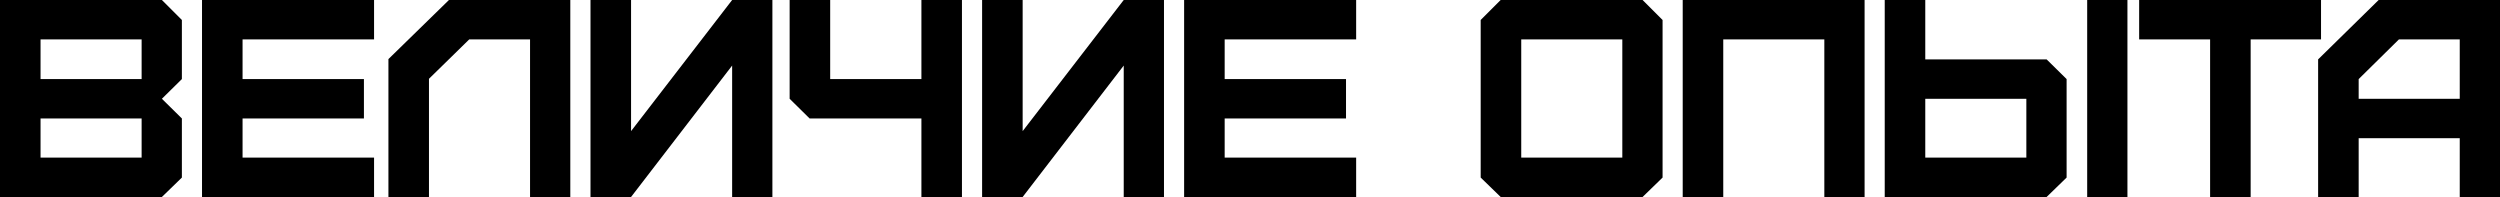
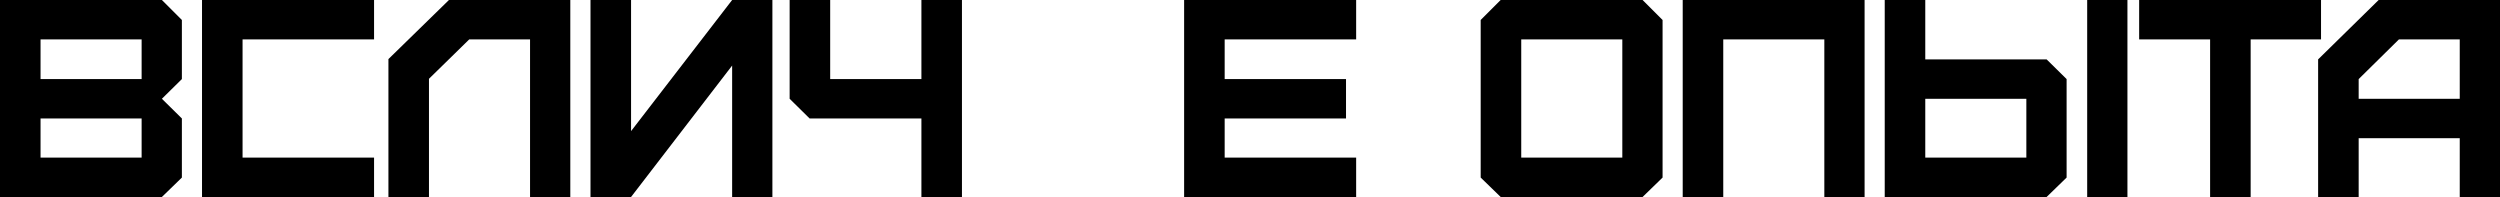
<svg xmlns="http://www.w3.org/2000/svg" width="165" height="13" viewBox="0 0 165 13" fill="none">
  <path d="M2.676 10.4H9.347V7.819H2.676V10.4ZM2.676 5.219H9.347V2.6H2.676V5.219ZM10.685 13H0V0H10.685L12.004 1.319V5.219L10.685 6.519L12.004 7.819V11.719L10.685 13Z" fill="black" />
-   <path d="M24.688 13H13.333V0H24.688V2.6H16.009V5.219H24.019V7.819H16.009V10.4H24.688V13Z" fill="black" />
+   <path d="M24.688 13H13.333V0H24.688V2.6H16.009V5.219H24.019H16.009V10.4H24.688V13Z" fill="black" />
  <path d="M28.312 13H25.636V3.9L29.631 0H37.64V13H34.983V2.6H30.969L28.312 5.2V13Z" fill="black" />
  <path d="M41.65 13H38.973V0H41.65V8.654L48.321 0H50.978V13H48.321V4.327L41.65 13Z" fill="black" />
  <path d="M63.489 13H60.813V7.819H53.435L52.116 6.519V0H54.792V5.219H60.813V0H63.489V13Z" fill="black" />
-   <path d="M67.495 13H64.819V0H67.495V8.654L74.166 0H76.823V13H74.166V4.327L67.495 13Z" fill="black" />
  <path d="M89.506 13H78.152V0H89.506V2.6H80.828V5.219H88.837V7.819H80.828V10.4H89.506V13Z" fill="black" />
  <path d="M100.402 10.4H107.073V2.6H100.402V10.4ZM108.411 13H99.044L97.725 11.719V1.319L99.044 0H108.411L109.73 1.319V11.719L108.411 13Z" fill="black" />
  <path d="M113.735 13H111.059V0H123.063V13H120.406V2.6H113.735V13Z" fill="black" />
  <path d="M127.068 10.4H133.739V6.519H127.068V10.4ZM135.077 13H124.392V0H127.068V3.919H135.077L136.396 5.219V11.719L135.077 13ZM140.411 13H137.754V0H140.411V13Z" fill="black" />
  <path d="M148.543 13H145.867V2.6H141.184V0H153.188V2.6H148.543V13Z" fill="black" />
  <path d="M155.672 6.519H162.343V2.6H158.329L155.672 5.219V6.519ZM155.672 13H152.996V3.919L156.991 0H165V13H162.343V9.119H155.672V13Z" fill="black" />
</svg>